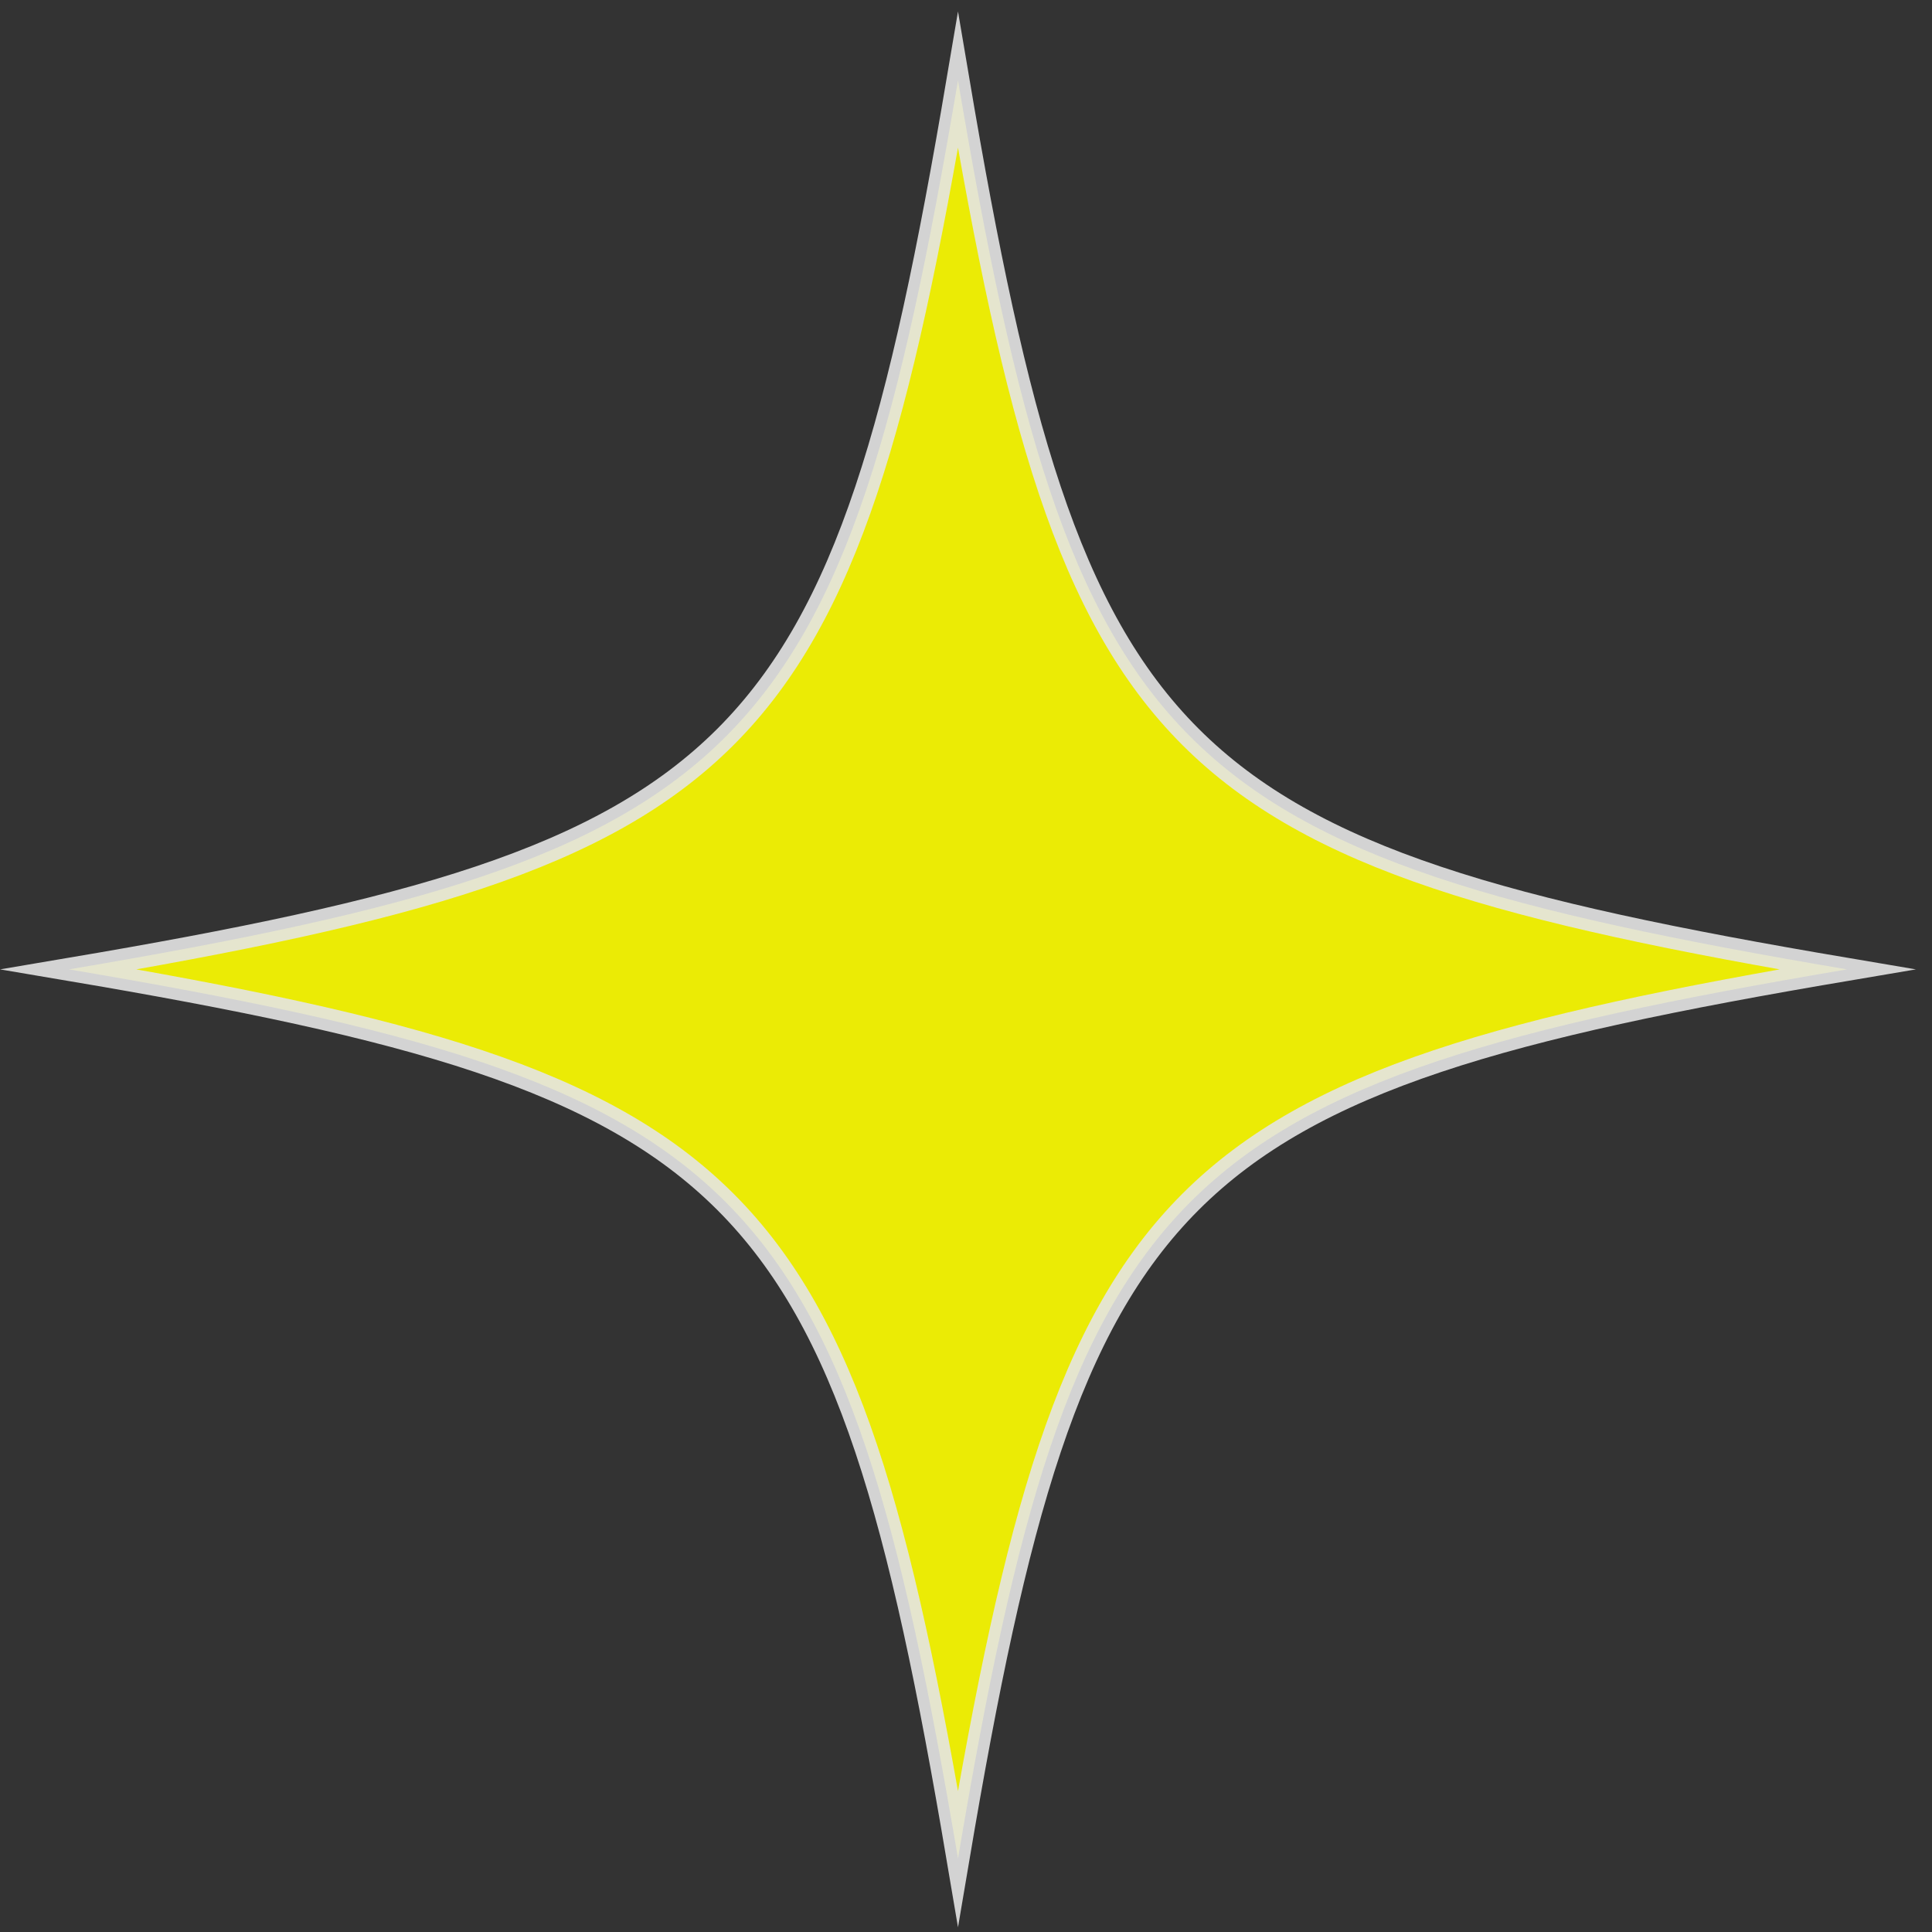
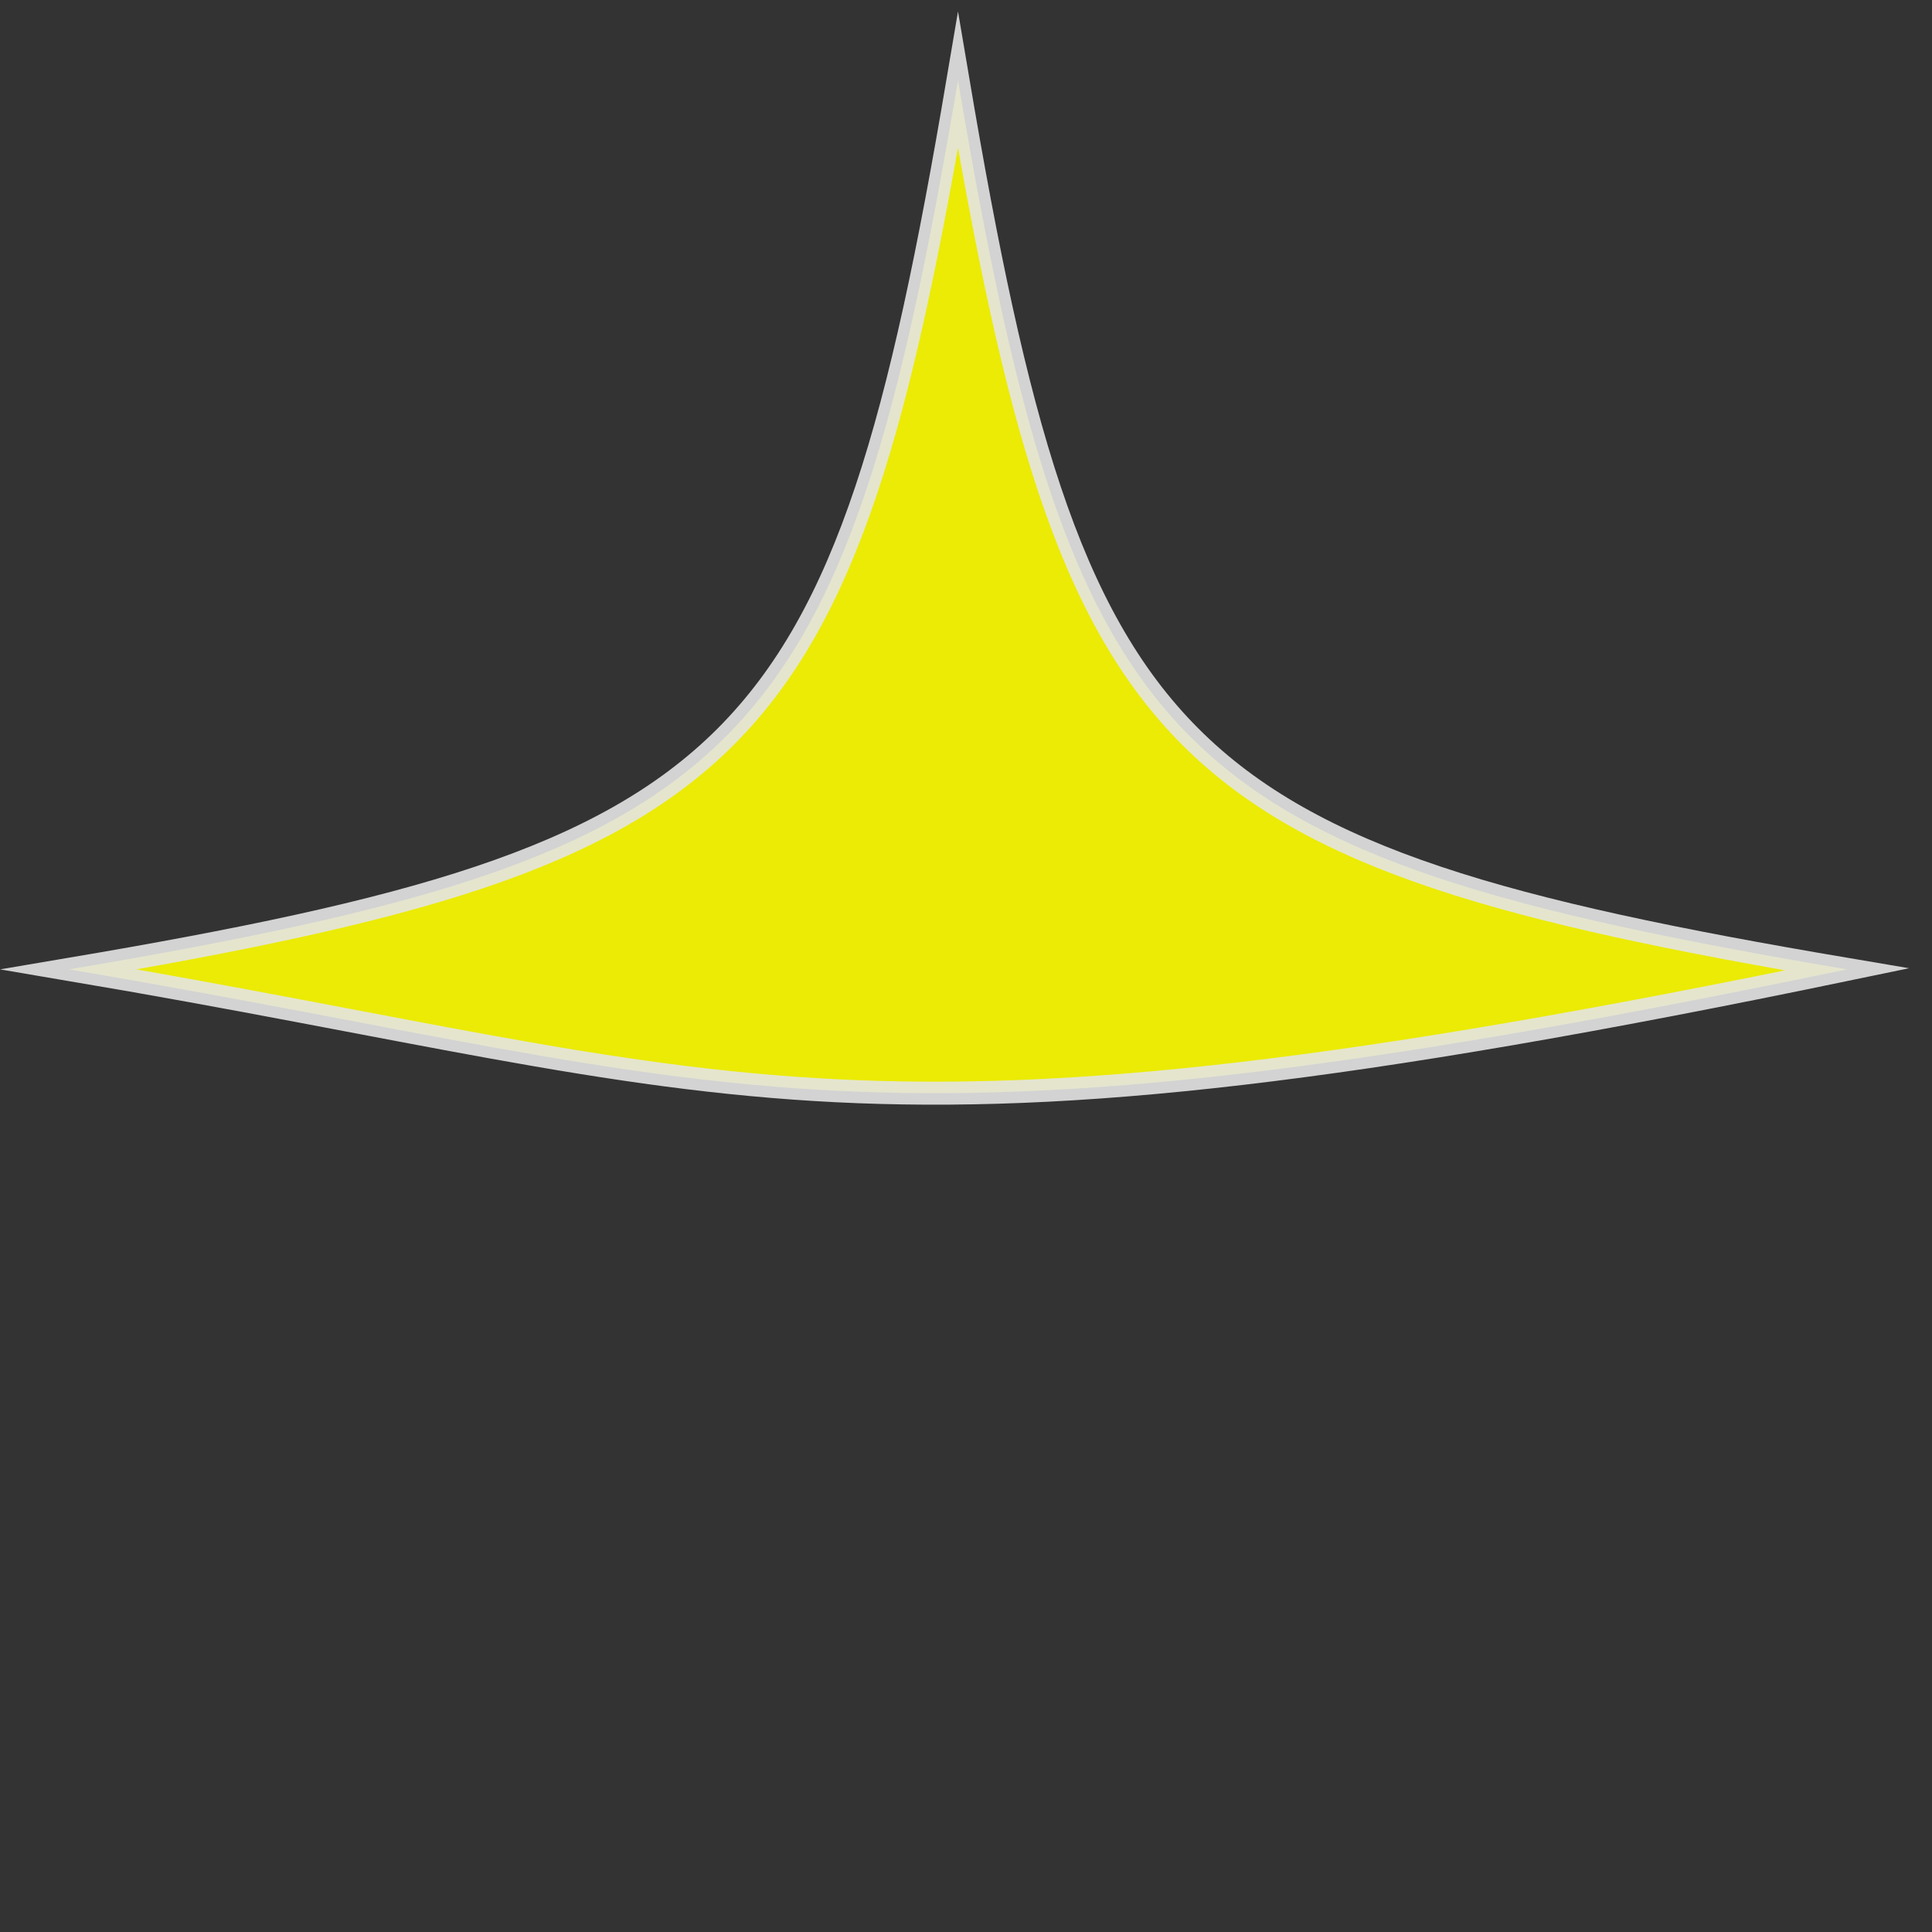
<svg xmlns="http://www.w3.org/2000/svg" width="84" height="84" viewBox="0 0 84 84" fill="yellow">
  <rect x="0" y="0" width="84" height="84" fill="#333333" stroke="none" />
-   <path opacity="0.9" d="M80.304 42.147C50.718 47.154 46.659 51.215 41.652 80.799C36.645 51.213 32.585 47.154 3 42.147C32.586 37.14 36.645 33.081 41.652 3.495C46.659 33.08 50.718 37.139 80.304 42.147Z" stroke="#E5E5E5" stroke-miterlimit="10" />
+   <path opacity="0.9" d="M80.304 42.147C36.645 51.213 32.585 47.154 3 42.147C32.586 37.14 36.645 33.081 41.652 3.495C46.659 33.08 50.718 37.139 80.304 42.147Z" stroke="#E5E5E5" stroke-miterlimit="10" />
</svg>